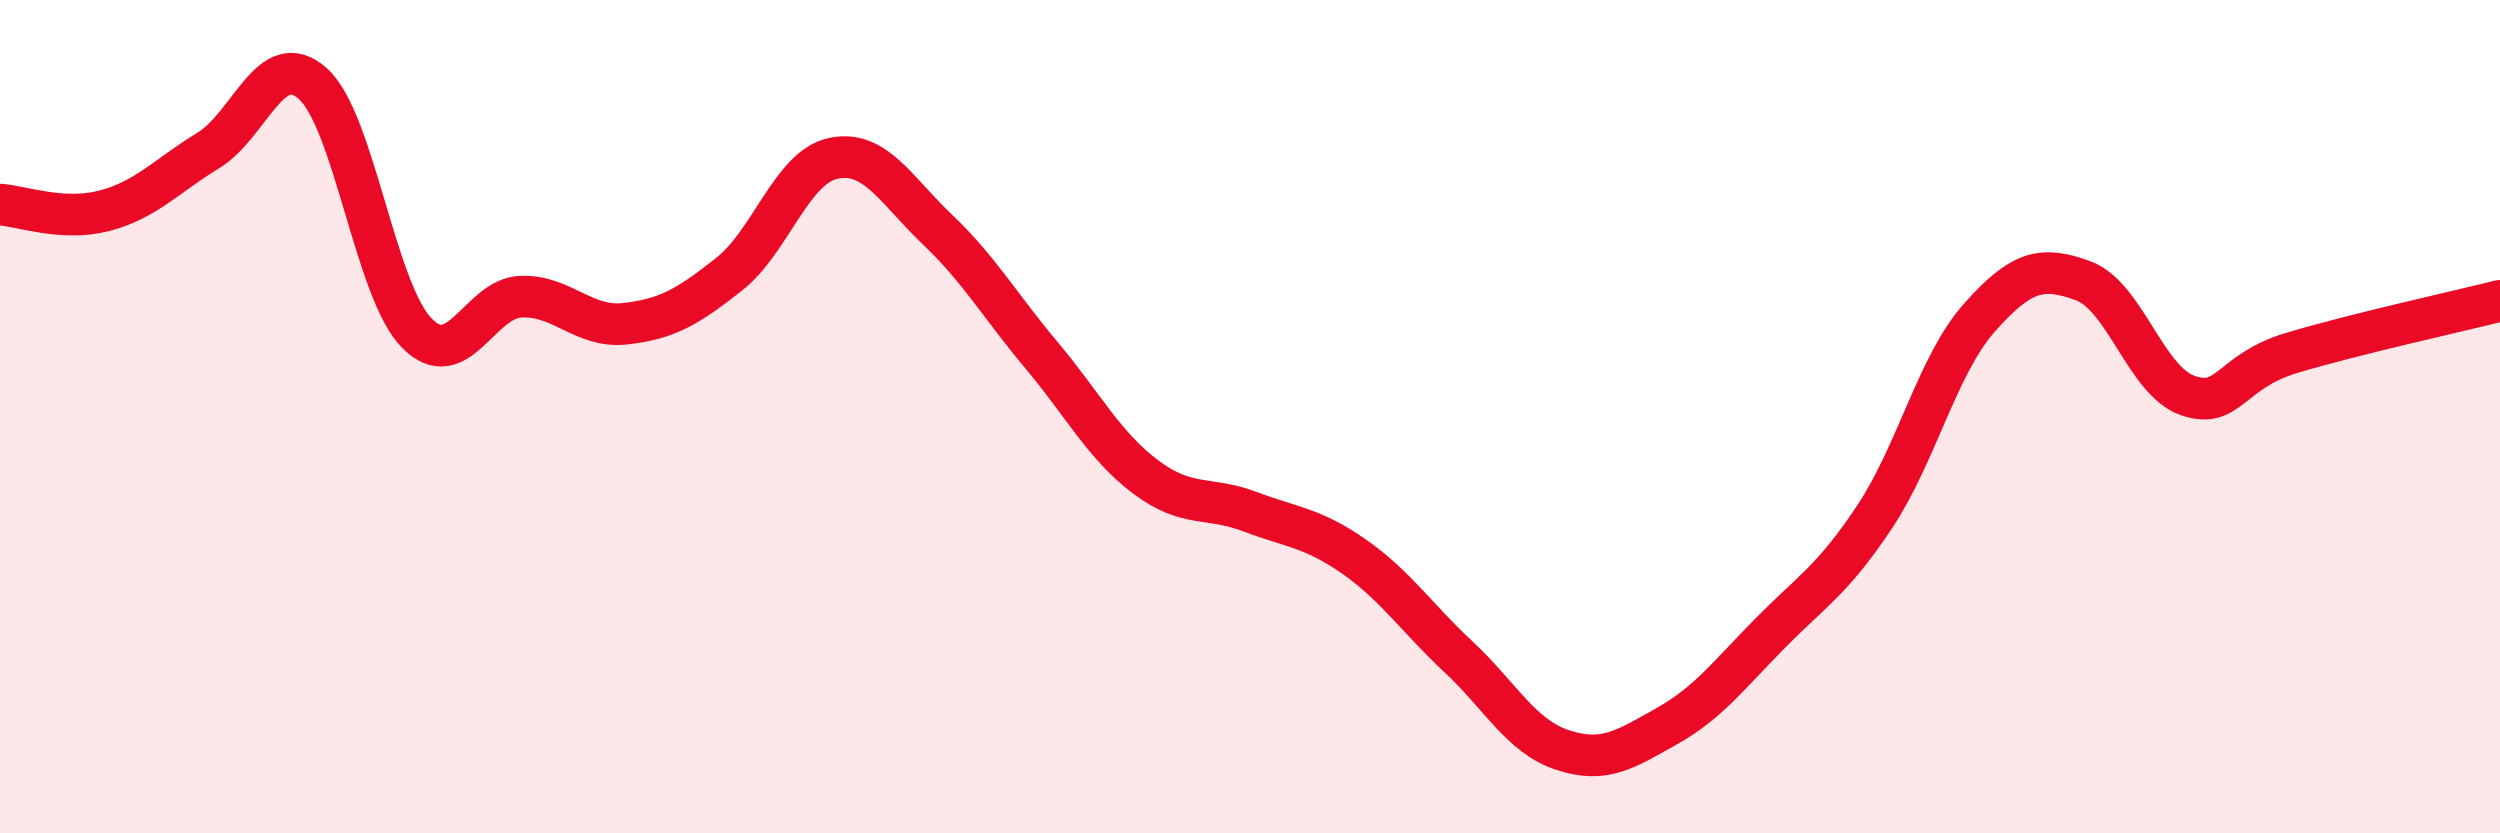
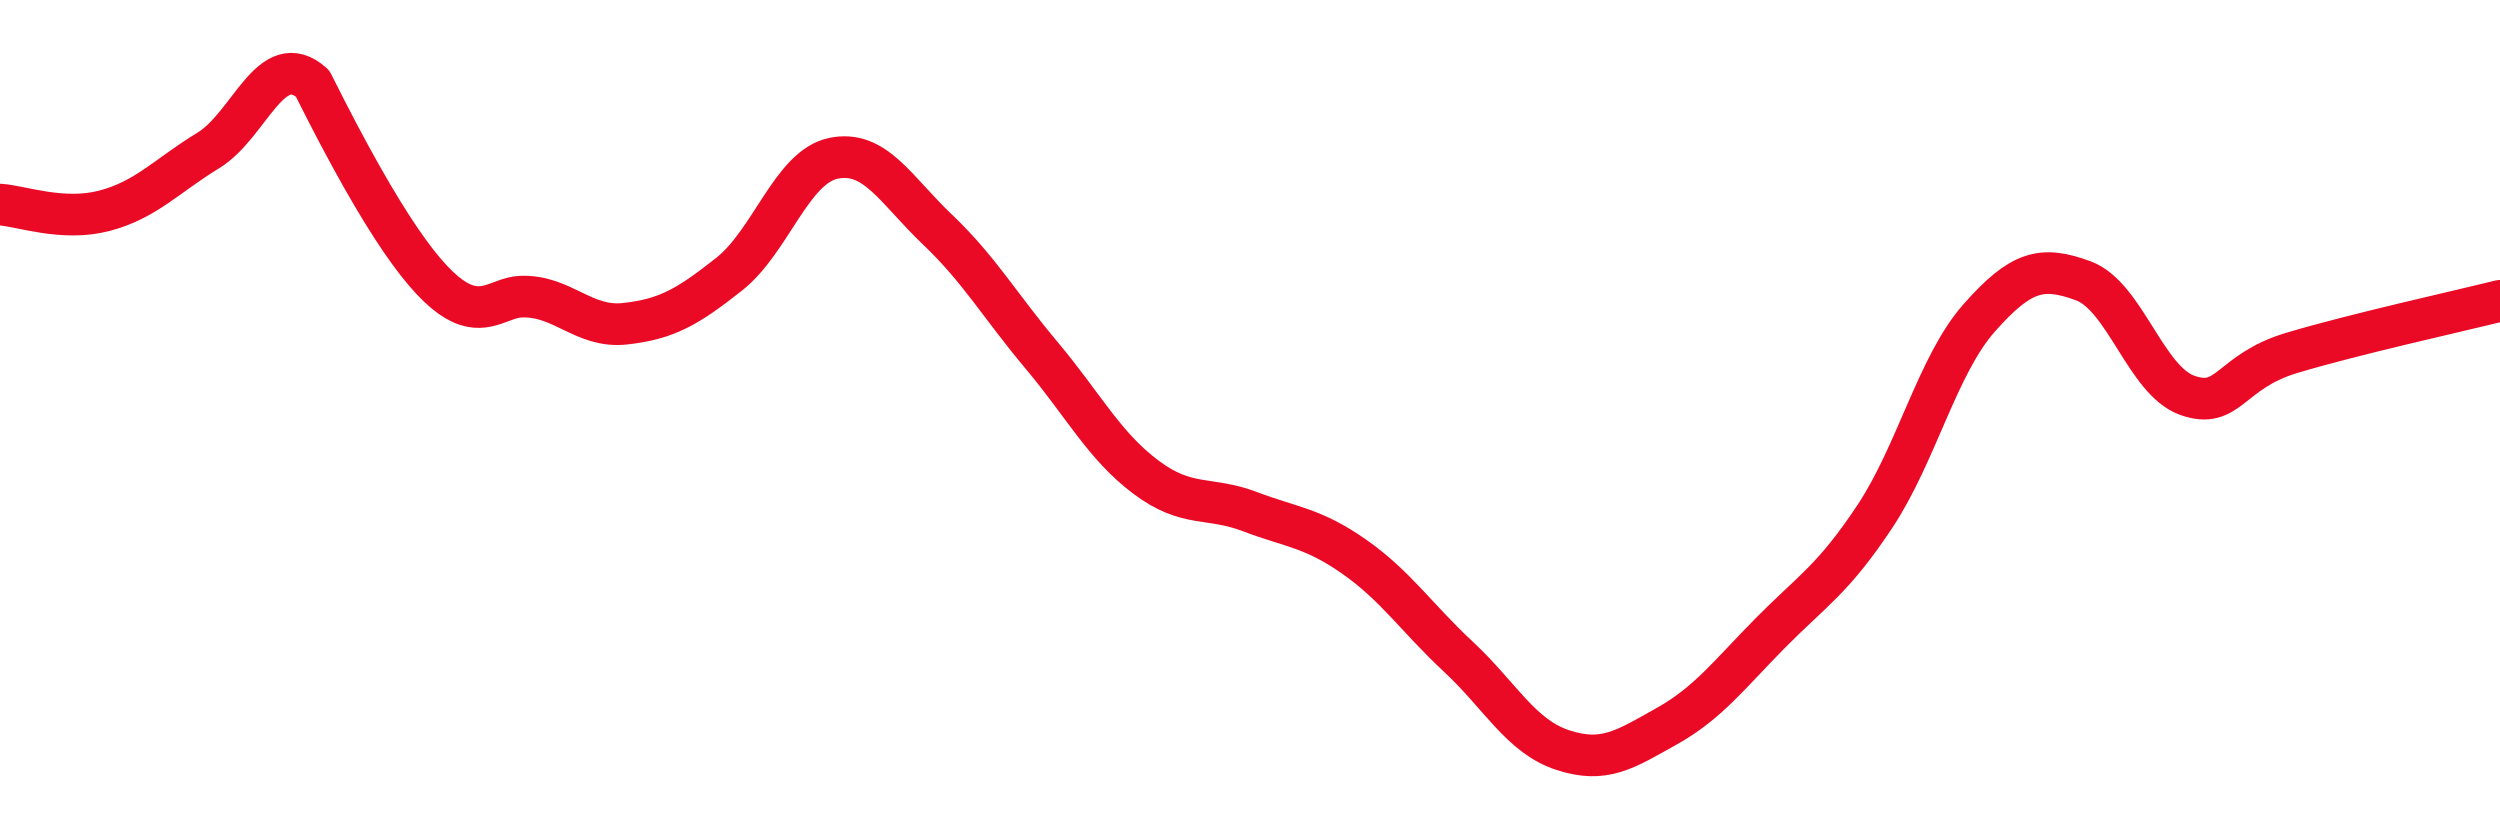
<svg xmlns="http://www.w3.org/2000/svg" width="60" height="20" viewBox="0 0 60 20">
-   <path d="M 0,4.91 C 0.5,4.94 1.5,5.32 2.5,5.06 C 3.5,4.8 4,4.22 5,3.61 C 6,3 6.5,1.12 7.5,2 C 8.5,2.88 9,6.97 10,7.99 C 11,9.01 11.5,7.16 12.5,7.12 C 13.5,7.08 14,7.88 15,7.77 C 16,7.66 16.5,7.37 17.5,6.58 C 18.5,5.79 19,4.01 20,3.8 C 21,3.59 21.5,4.56 22.5,5.51 C 23.5,6.46 24,7.34 25,8.53 C 26,9.72 26.5,10.7 27.5,11.45 C 28.5,12.2 29,11.9 30,12.28 C 31,12.66 31.5,12.66 32.5,13.36 C 33.5,14.06 34,14.83 35,15.76 C 36,16.69 36.5,17.67 37.5,18 C 38.5,18.33 39,17.99 40,17.43 C 41,16.87 41.5,16.19 42.5,15.18 C 43.5,14.17 44,13.9 45,12.39 C 46,10.88 46.5,8.76 47.5,7.63 C 48.5,6.5 49,6.37 50,6.74 C 51,7.11 51.5,9.14 52.5,9.49 C 53.5,9.84 53.5,8.92 55,8.47 C 56.5,8.02 59,7.47 60,7.22L60 20L0 20Z" fill="#EB0A25" opacity="0.1" stroke-linecap="round" stroke-linejoin="round" />
-   <path d="M 0,4.91 C 0.5,4.94 1.5,5.32 2.5,5.06 C 3.5,4.8 4,4.22 5,3.61 C 6,3 6.5,1.12 7.5,2 C 8.5,2.88 9,6.97 10,7.99 C 11,9.01 11.5,7.16 12.5,7.12 C 13.5,7.08 14,7.88 15,7.77 C 16,7.66 16.5,7.37 17.5,6.58 C 18.5,5.79 19,4.01 20,3.8 C 21,3.59 21.5,4.56 22.5,5.51 C 23.5,6.46 24,7.34 25,8.53 C 26,9.72 26.5,10.7 27.5,11.45 C 28.5,12.2 29,11.9 30,12.28 C 31,12.66 31.5,12.66 32.5,13.36 C 33.5,14.06 34,14.83 35,15.76 C 36,16.69 36.5,17.67 37.5,18 C 38.5,18.33 39,17.99 40,17.43 C 41,16.87 41.5,16.19 42.5,15.18 C 43.5,14.17 44,13.9 45,12.39 C 46,10.88 46.5,8.76 47.5,7.63 C 48.5,6.5 49,6.37 50,6.74 C 51,7.11 51.5,9.14 52.5,9.49 C 53.5,9.84 53.5,8.92 55,8.47 C 56.5,8.02 59,7.47 60,7.22" stroke="#EB0A25" stroke-width="1" fill="none" stroke-linecap="round" stroke-linejoin="round" />
+   <path d="M 0,4.91 C 0.5,4.94 1.5,5.32 2.5,5.06 C 3.5,4.8 4,4.22 5,3.61 C 6,3 6.5,1.12 7.5,2 C 11,9.01 11.5,7.16 12.5,7.12 C 13.5,7.08 14,7.88 15,7.77 C 16,7.66 16.5,7.37 17.5,6.58 C 18.5,5.79 19,4.01 20,3.8 C 21,3.59 21.5,4.56 22.5,5.51 C 23.5,6.46 24,7.34 25,8.53 C 26,9.72 26.5,10.7 27.5,11.45 C 28.5,12.2 29,11.9 30,12.28 C 31,12.66 31.5,12.66 32.5,13.36 C 33.5,14.06 34,14.83 35,15.76 C 36,16.69 36.5,17.67 37.5,18 C 38.5,18.33 39,17.99 40,17.43 C 41,16.87 41.5,16.19 42.5,15.18 C 43.5,14.17 44,13.9 45,12.39 C 46,10.88 46.5,8.76 47.5,7.63 C 48.5,6.5 49,6.37 50,6.74 C 51,7.11 51.5,9.14 52.5,9.49 C 53.5,9.84 53.5,8.92 55,8.47 C 56.5,8.02 59,7.47 60,7.22" stroke="#EB0A25" stroke-width="1" fill="none" stroke-linecap="round" stroke-linejoin="round" />
</svg>